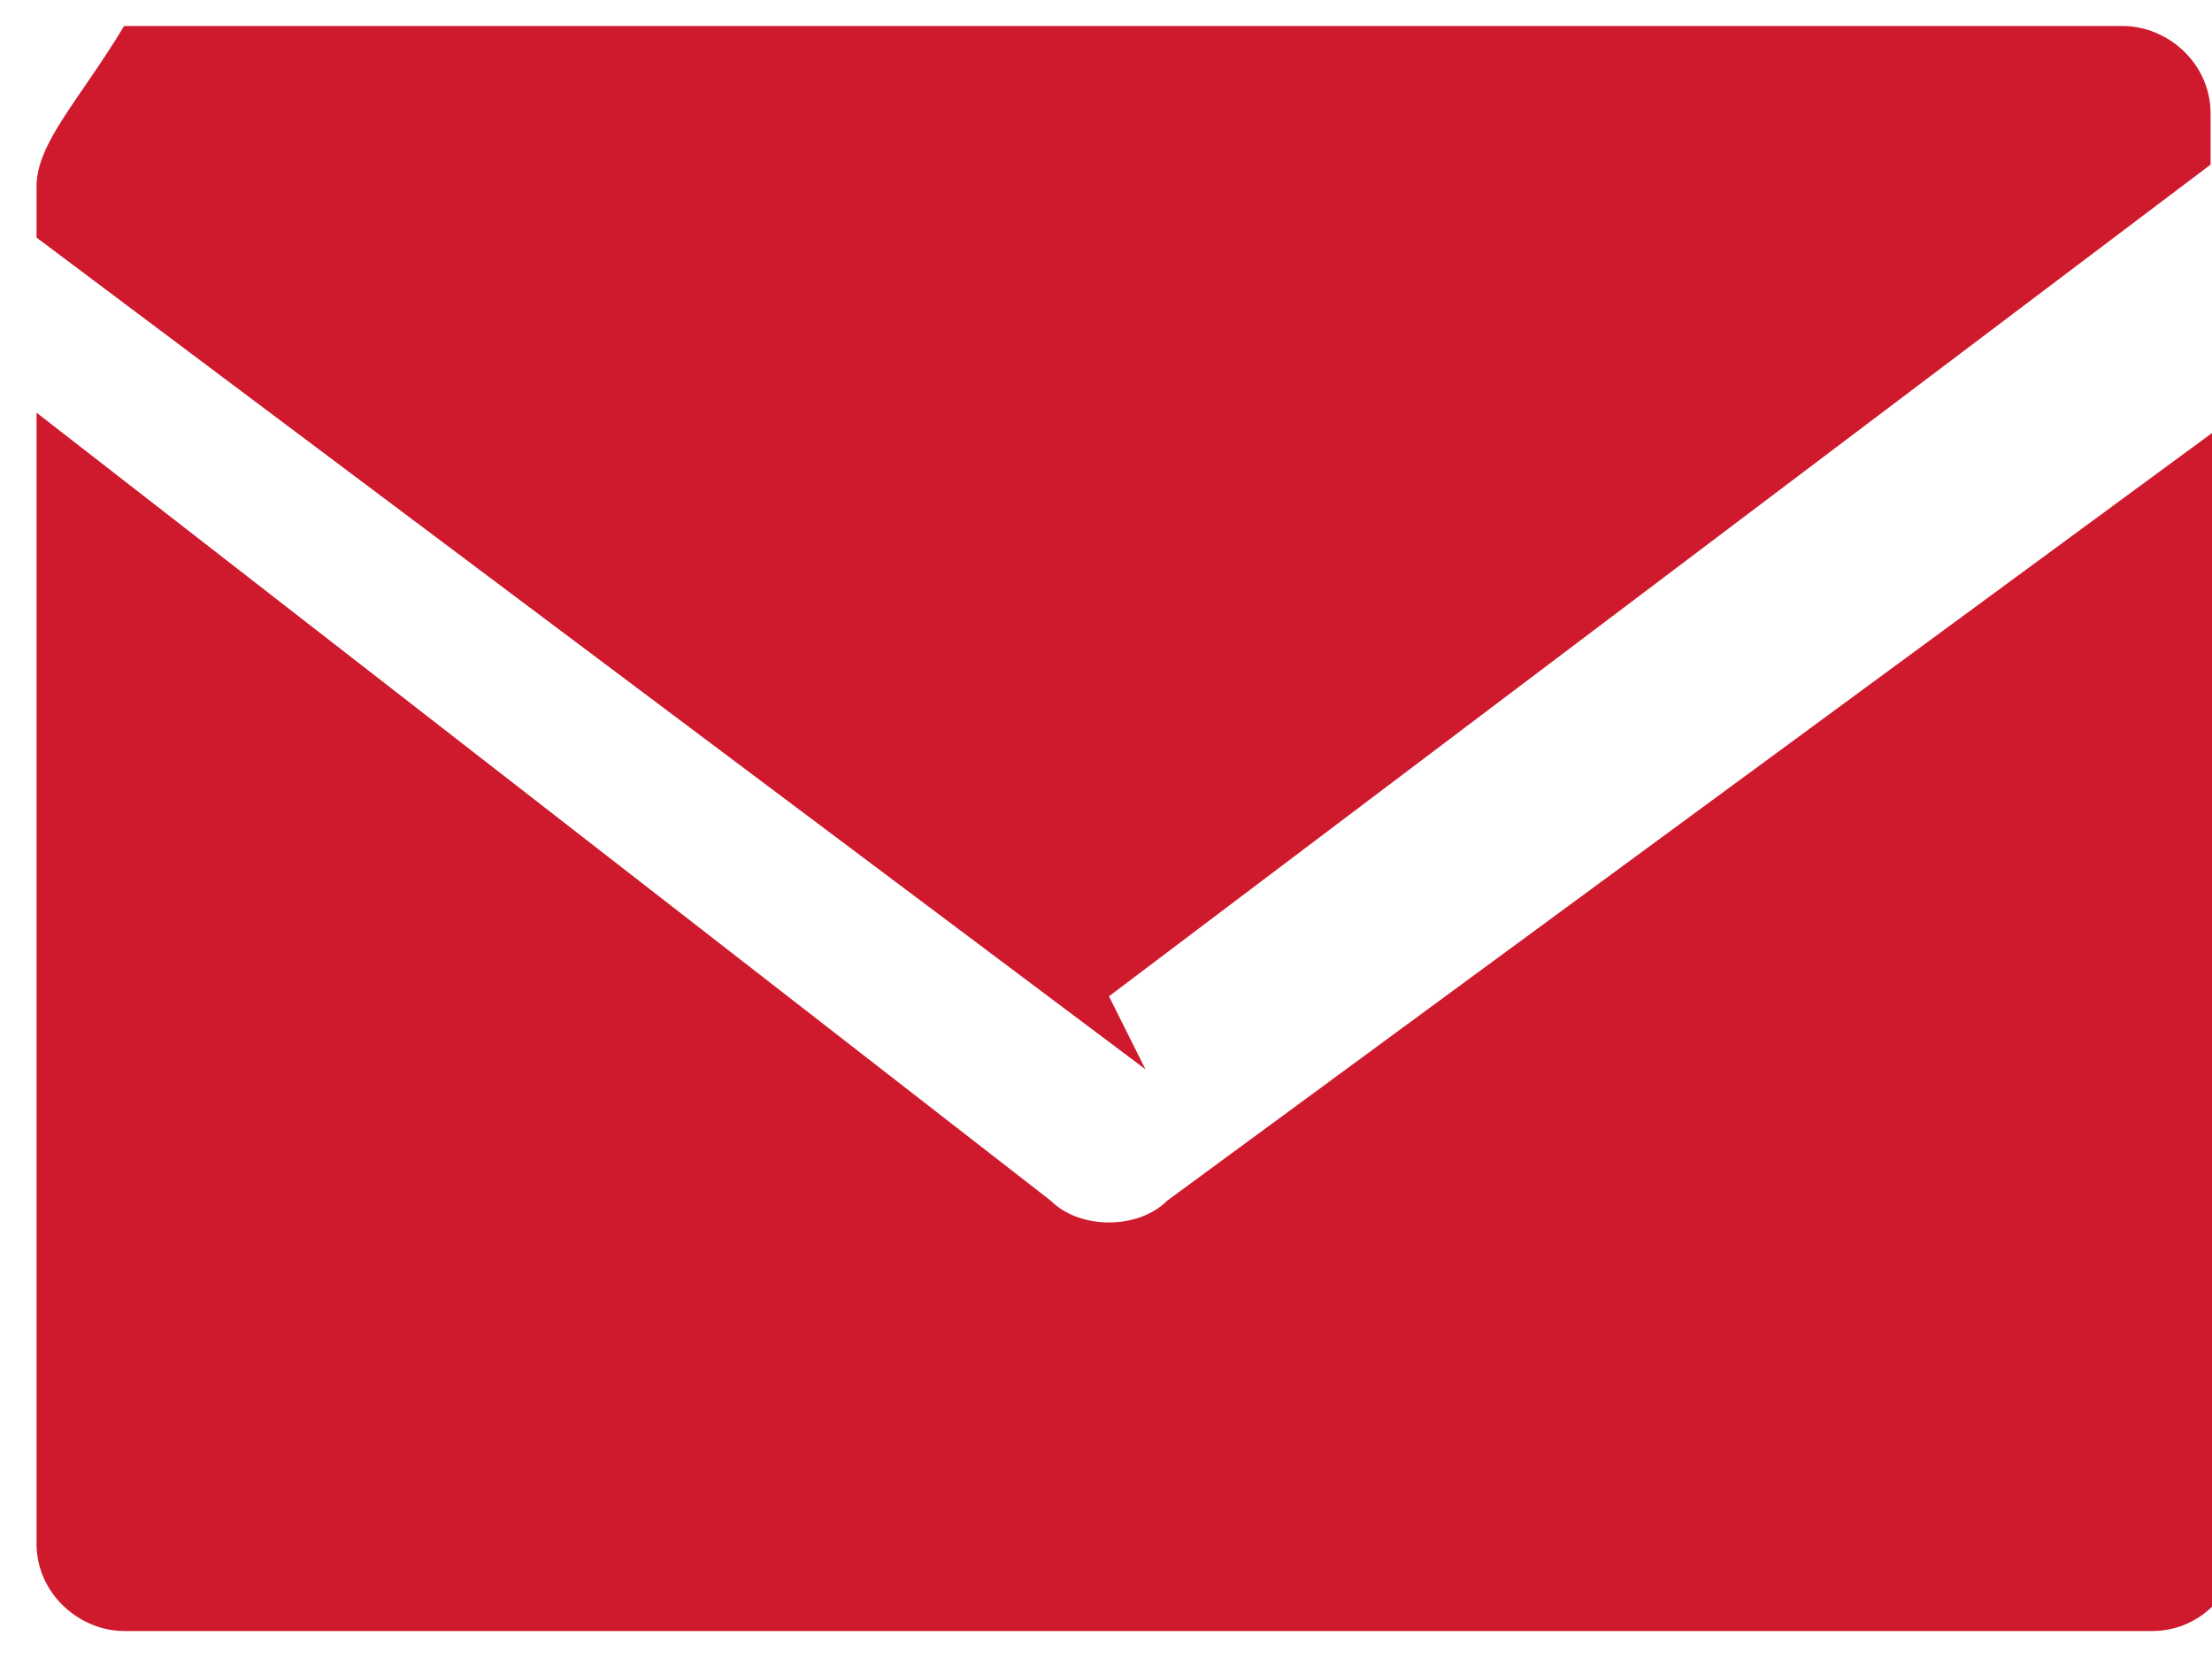
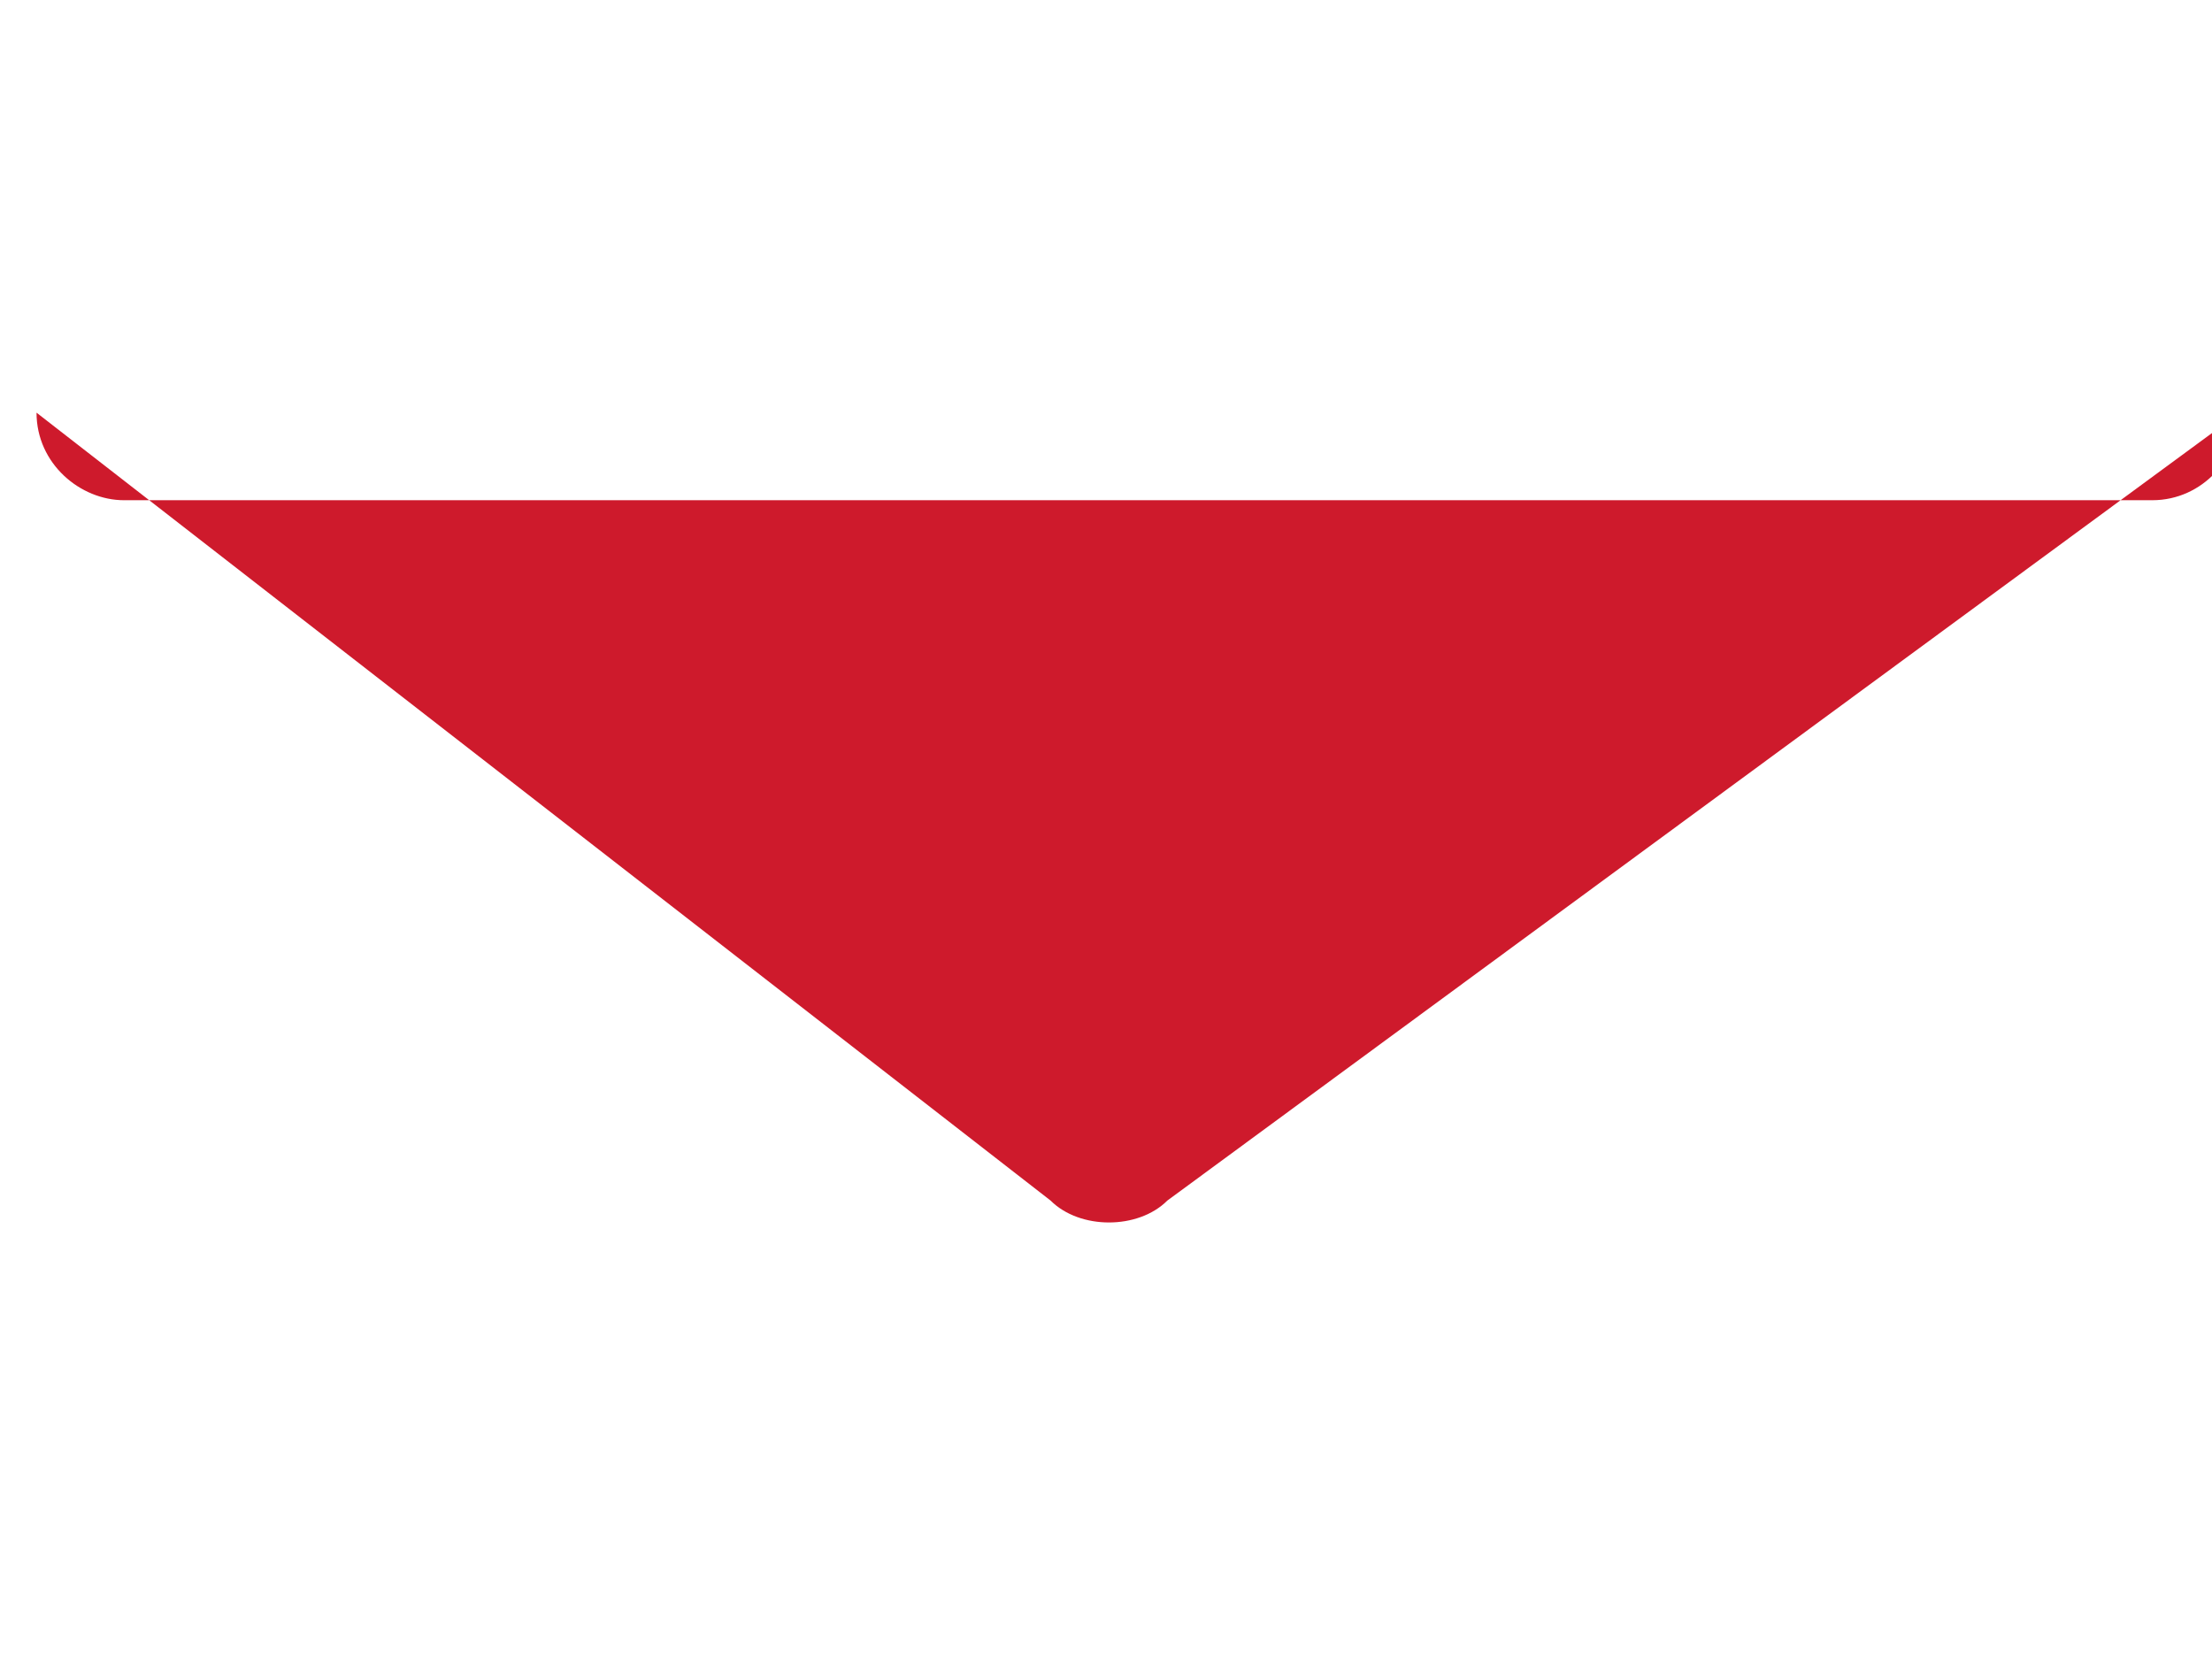
<svg xmlns="http://www.w3.org/2000/svg" width="20" height="15" version="1.1" id="Ebene_1" x="0px" y="0px" viewBox="0 0 85.2 61.9" style="enable-background:new 0 0 85.2 61.9;" xml:space="preserve">
  <style type="text/css">
                      .st0{fill:#ce1a2c;}
                    </style>
-   <path class="st0" d="M14.7,12.8l15.1-11.4v-0.7c0-0.7-0.6-1.2-1.2-1.2H1.2C0.6,0.5,0,1.1,0,1.7v0.7l15.2,11.4z" transform="matrix(2.81 0 0 2.81 1.407 1.407)" />
-   <path class="st0" d="M15.5,15.6c-0.2,0.2-0.5,0.3-0.8,0.3s-0.6-0.1-0.8-0.3L0,4.8v15.5c0,0.7,0.6,1.2,1.2,1.2h27.8c0.7,0,1.2-0.6,1.2-1.2V4.8L15.5,15.6z" transform="matrix(2.81 0 0 2.81 1.407 1.407)" />
+   <path class="st0" d="M15.5,15.6c-0.2,0.2-0.5,0.3-0.8,0.3s-0.6-0.1-0.8-0.3L0,4.8c0,0.7,0.6,1.2,1.2,1.2h27.8c0.7,0,1.2-0.6,1.2-1.2V4.8L15.5,15.6z" transform="matrix(2.81 0 0 2.81 1.407 1.407)" />
</svg>